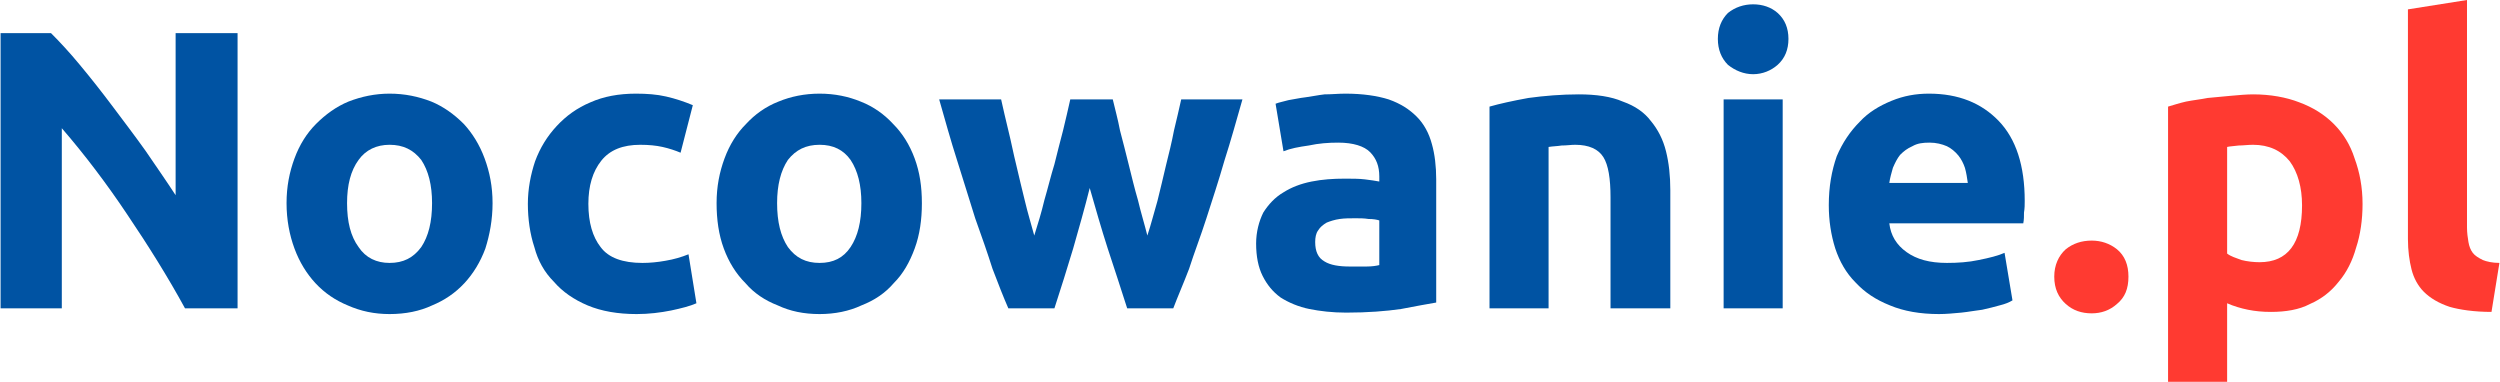
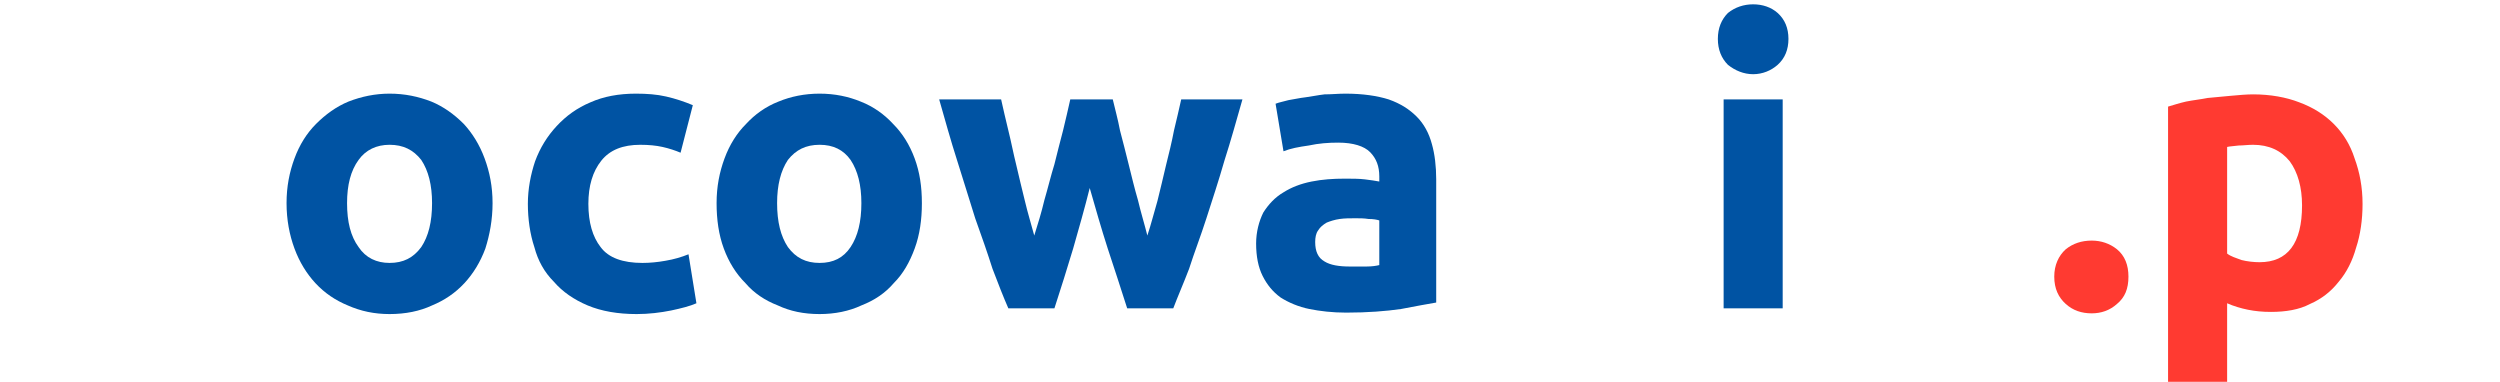
<svg xmlns="http://www.w3.org/2000/svg" xml:space="preserve" width="34.693mm" height="5.298mm" version="1.1" style="shape-rendering:geometricPrecision; text-rendering:geometricPrecision; image-rendering:optimizeQuality; fill-rule:evenodd; clip-rule:evenodd" viewBox="0 0 3469 530">
  <defs>
    <style type="text/css">
   
    .fil0 {fill:#0053A3;fill-rule:nonzero}
    .fil1 {fill:#FF3A31;fill-rule:nonzero}
   
  </style>
  </defs>
  <g id="Warstwa_x0020_1">
-     <path class="fil0" d="M256 428c-24,-44 -51,-87 -80,-130 -28,-42 -59,-83 -91,-120l0 250 -85 0 0 -382 70 0c12,12 26,27 40,44 15,18 30,37 45,57 15,20 31,41 46,62 15,22 29,42 42,62l0 -225 86 0 0 382 -73 0z" />
    <path id="1" class="fil0" d="M683 282c0,23 -4,44 -10,63 -7,19 -17,35 -29,48 -13,14 -28,24 -45,31 -17,8 -37,12 -59,12 -21,0 -40,-4 -58,-12 -17,-7 -32,-17 -45,-31 -12,-13 -22,-29 -29,-48 -7,-19 -11,-40 -11,-63 0,-23 4,-43 11,-62 7,-19 17,-35 30,-48 13,-13 28,-24 45,-31 18,-7 37,-11 57,-11 21,0 40,4 58,11 17,7 32,18 45,31 12,13 22,29 29,48 7,19 11,39 11,62zm-84 0c0,-25 -5,-45 -15,-60 -11,-14 -25,-21 -44,-21 -18,0 -33,7 -43,21 -11,15 -16,35 -16,60 0,26 5,46 16,61 10,15 25,22 43,22 19,0 33,-7 44,-22 10,-15 15,-35 15,-61z" />
    <path id="2" class="fil0" d="M732 283c0,-21 4,-41 10,-59 7,-19 17,-35 30,-49 13,-14 28,-25 47,-33 18,-8 39,-12 63,-12 15,0 29,1 42,4 13,3 25,7 37,12l-17 66c-7,-3 -16,-6 -25,-8 -9,-2 -19,-3 -31,-3 -24,0 -42,7 -54,22 -12,15 -18,35 -18,60 0,26 6,46 17,60 11,15 31,22 58,22 10,0 21,-1 32,-3 12,-2 22,-5 32,-9l11 68c-9,4 -21,7 -35,10 -15,3 -31,5 -48,5 -26,0 -49,-4 -68,-12 -19,-8 -35,-19 -47,-33 -13,-13 -22,-29 -27,-48 -6,-18 -9,-39 -9,-60z" />
    <path id="3" class="fil0" d="M1279 282c0,23 -3,44 -10,63 -7,19 -16,35 -29,48 -12,14 -27,24 -45,31 -17,8 -37,12 -58,12 -22,0 -41,-4 -58,-12 -18,-7 -33,-17 -45,-31 -13,-13 -23,-29 -30,-48 -7,-19 -10,-40 -10,-63 0,-23 4,-43 11,-62 7,-19 17,-35 30,-48 12,-13 27,-24 45,-31 17,-7 36,-11 57,-11 21,0 40,4 57,11 18,7 33,18 45,31 13,13 23,29 30,48 7,19 10,39 10,62zm-84 0c0,-25 -5,-45 -15,-60 -10,-14 -24,-21 -43,-21 -19,0 -33,7 -44,21 -10,15 -15,35 -15,60 0,26 5,46 15,61 11,15 25,22 44,22 19,0 33,-7 43,-22 10,-15 15,-35 15,-61z" />
    <path id="4" class="fil0" d="M1512 261c-7,28 -15,56 -23,84 -8,27 -17,55 -26,83l-64 0c-7,-16 -14,-34 -22,-55 -7,-22 -15,-45 -24,-70 -8,-25 -16,-52 -25,-80 -9,-28 -17,-57 -25,-85l86 0c3,13 6,27 10,43 4,16 7,32 11,48 4,17 8,34 12,50 4,17 9,33 13,48 5,-16 10,-32 14,-49 5,-17 9,-34 14,-50 4,-16 8,-32 12,-47 4,-16 7,-30 10,-43l59 0c3,13 7,27 10,43 4,15 8,31 12,47 4,16 8,33 13,50 4,17 9,33 13,49 5,-15 9,-31 14,-48 4,-16 8,-33 12,-50 4,-16 8,-32 11,-48 4,-16 7,-30 10,-43l85 0c-8,28 -16,57 -25,85 -8,28 -17,55 -25,80 -8,25 -17,48 -24,70 -8,21 -16,39 -22,55l-64 0c-9,-28 -18,-56 -27,-83 -9,-28 -17,-56 -25,-84z" />
    <path id="5" class="fil0" d="M1873 370c8,0 16,0 23,0 8,0 14,-1 18,-2l0 -62c-3,-1 -8,-2 -15,-2 -6,-1 -12,-1 -18,-1 -8,0 -15,0 -22,1 -7,1 -13,3 -18,5 -5,3 -9,6 -12,11 -3,4 -4,10 -4,16 0,13 4,22 13,27 8,5 20,7 35,7zm-6 -240c24,0 44,3 60,8 17,6 29,14 39,24 10,10 17,23 21,38 4,14 6,31 6,49l0 171c-12,2 -28,5 -49,9 -21,3 -46,5 -76,5 -19,0 -36,-2 -51,-5 -15,-3 -29,-9 -40,-16 -11,-8 -19,-18 -25,-30 -6,-12 -9,-27 -9,-45 0,-16 4,-31 10,-43 7,-11 16,-21 28,-28 11,-7 24,-12 39,-15 15,-3 30,-4 46,-4 10,0 20,0 28,1 8,1 15,2 20,3l0 -7c0,-14 -4,-25 -13,-34 -8,-8 -23,-13 -44,-13 -14,0 -27,1 -41,4 -14,2 -25,4 -35,8l-11 -66c5,-2 11,-3 18,-5 7,-1 15,-3 24,-4 8,-1 17,-3 26,-4 10,0 19,-1 29,-1z" />
-     <path id="6" class="fil0" d="M2067 148c14,-4 32,-8 54,-12 22,-3 46,-5 70,-5 24,0 45,3 61,10 17,6 30,15 39,27 10,12 17,26 21,42 4,16 6,34 6,54l0 164 -83 0 0 -154c0,-26 -3,-45 -10,-56 -7,-11 -20,-17 -39,-17 -6,0 -12,1 -19,1 -6,1 -12,1 -18,2l0 224 -82 0 0 -280z" />
    <path id="7" class="fil0" d="M2474 428l-82 0 0 -290 82 0 0 290zm8 -374c0,15 -5,27 -15,36 -9,8 -21,13 -34,13 -13,0 -25,-5 -35,-13 -9,-9 -14,-21 -14,-36 0,-15 5,-27 14,-36 10,-8 22,-12 35,-12 13,0 25,4 34,12 10,9 15,21 15,36z" />
-     <path id="8" class="fil0" d="M2538 285c0,-26 4,-48 11,-68 8,-19 19,-35 32,-48 12,-13 27,-22 44,-29 17,-7 34,-10 52,-10 41,0 73,13 97,38 24,25 36,62 36,111 0,5 0,10 -1,16 0,5 0,10 -1,15l-186 0c2,17 10,30 24,40 14,10 32,15 56,15 15,0 30,-1 44,-4 15,-3 27,-6 36,-10l11 66c-5,3 -10,5 -18,7 -7,2 -15,4 -24,6 -9,1 -19,3 -29,4 -11,1 -21,2 -31,2 -26,0 -49,-4 -68,-12 -20,-8 -35,-18 -48,-32 -13,-13 -22,-29 -28,-47 -6,-19 -9,-39 -9,-60zm193 -31c-1,-7 -2,-14 -4,-21 -2,-6 -5,-12 -9,-17 -5,-6 -10,-10 -16,-13 -7,-3 -15,-5 -24,-5 -10,0 -17,1 -24,5 -7,3 -12,7 -17,12 -4,5 -7,11 -10,18 -2,7 -4,14 -5,21l109 0z" />
    <path id="9" class="fil1" d="M2954 384c0,17 -5,29 -16,38 -10,9 -22,13 -35,13 -14,0 -26,-4 -36,-13 -10,-9 -16,-21 -16,-38 0,-16 6,-29 16,-38 10,-8 22,-12 36,-12 13,0 25,4 35,12 11,9 16,22 16,38z" />
    <path id="10" class="fil1" d="M3195 285c0,-25 -6,-46 -17,-61 -12,-15 -29,-23 -51,-23 -7,0 -14,1 -20,1 -7,1 -12,1 -16,2l0 148c5,4 12,6 20,9 8,2 17,3 25,3 39,0 59,-26 59,-79zm84 -2c0,22 -3,43 -9,61 -5,18 -13,34 -24,47 -11,14 -24,24 -40,31 -15,8 -34,11 -54,11 -12,0 -22,-1 -32,-3 -10,-2 -20,-5 -29,-9l0 109 -82 0 0 -382c7,-2 16,-5 25,-7 10,-2 20,-3 30,-5 11,-1 22,-2 32,-3 11,-1 22,-2 31,-2 24,0 46,4 64,11 19,7 35,17 48,30 13,13 23,29 29,48 7,19 11,40 11,63z" />
-     <path id="11" class="fil1" d="M3458 433c-24,0 -44,-3 -58,-7 -15,-5 -27,-12 -36,-21 -8,-8 -14,-19 -17,-31 -3,-12 -5,-26 -5,-42l0 -319 82 -13 0 316c0,7 1,14 2,20 1,6 3,11 6,15 3,4 8,7 14,10 5,2 13,4 23,4l-11 68z" />
  </g>
</svg>